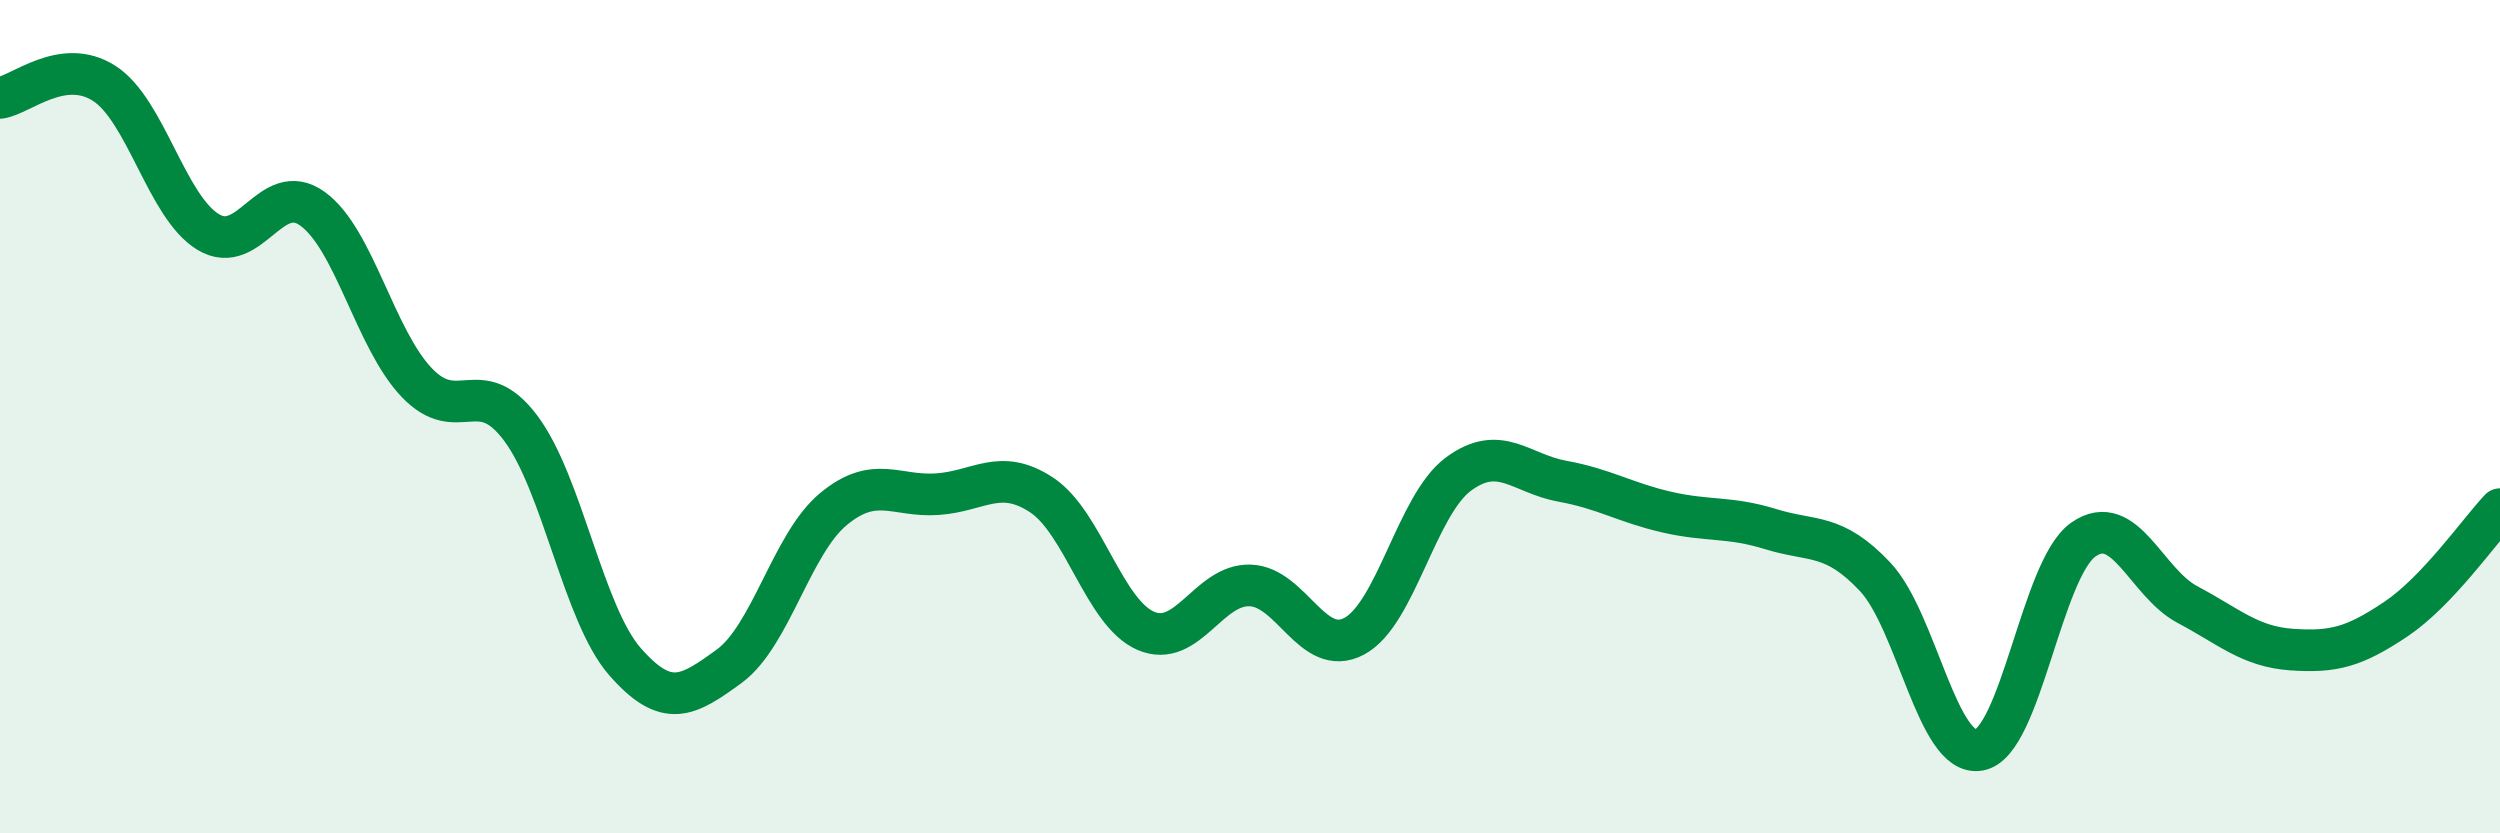
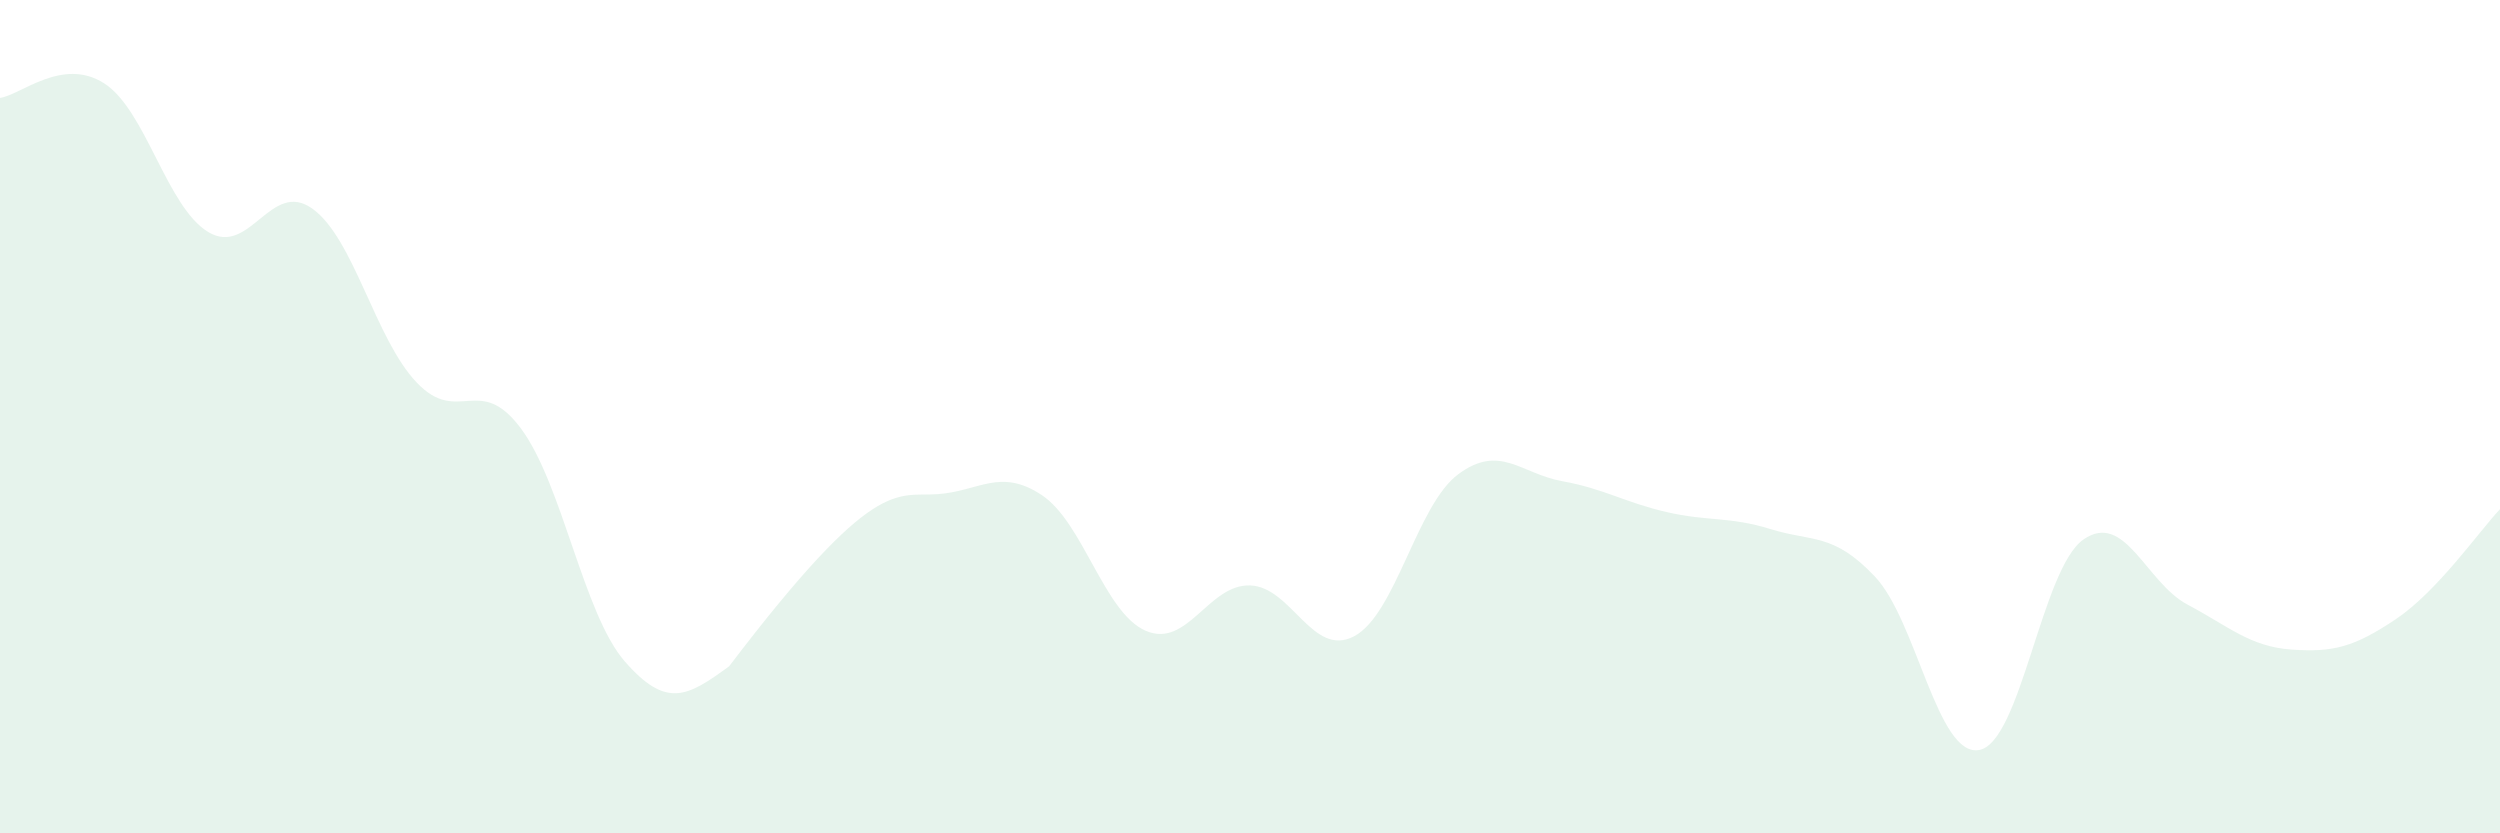
<svg xmlns="http://www.w3.org/2000/svg" width="60" height="20" viewBox="0 0 60 20">
-   <path d="M 0,2.35 C 0.5,2.28 1.5,1.36 2.5,2 C 3.5,2.64 4,4.97 5,5.57 C 6,6.17 6.5,4.29 7.5,5.01 C 8.5,5.73 9,8.13 10,9.18 C 11,10.23 11.5,8.94 12.5,10.28 C 13.5,11.62 14,14.74 15,15.88 C 16,17.02 16.5,16.72 17.5,15.99 C 18.5,15.26 19,13.05 20,12.22 C 21,11.39 21.5,11.93 22.5,11.86 C 23.5,11.79 24,11.22 25,11.88 C 26,12.54 26.5,14.71 27.5,15.14 C 28.5,15.57 29,14.02 30,14.05 C 31,14.08 31.5,15.8 32.5,15.27 C 33.5,14.74 34,12.12 35,11.38 C 36,10.64 36.5,11.37 37.5,11.55 C 38.5,11.73 39,12.06 40,12.29 C 41,12.52 41.5,12.39 42.5,12.7 C 43.5,13.01 44,12.78 45,13.84 C 46,14.9 46.5,18.18 47.5,18 C 48.5,17.82 49,13.65 50,12.95 C 51,12.25 51.5,13.98 52.5,14.51 C 53.5,15.04 54,15.52 55,15.59 C 56,15.66 56.5,15.53 57.5,14.86 C 58.5,14.19 59.5,12.75 60,12.22L60 20L0 20Z" fill="#008740" opacity="0.1" stroke-linecap="round" stroke-linejoin="round" />
-   <path d="M 0,2.35 C 0.5,2.28 1.5,1.36 2.5,2 C 3.5,2.64 4,4.97 5,5.57 C 6,6.17 6.5,4.29 7.5,5.01 C 8.5,5.73 9,8.13 10,9.18 C 11,10.23 11.5,8.94 12.5,10.28 C 13.5,11.62 14,14.74 15,15.88 C 16,17.02 16.5,16.72 17.5,15.99 C 18.5,15.26 19,13.05 20,12.22 C 21,11.39 21.5,11.93 22.5,11.86 C 23.5,11.79 24,11.22 25,11.88 C 26,12.54 26.5,14.71 27.5,15.14 C 28.5,15.57 29,14.02 30,14.05 C 31,14.08 31.5,15.8 32.5,15.27 C 33.5,14.74 34,12.12 35,11.38 C 36,10.64 36.5,11.37 37.5,11.55 C 38.5,11.73 39,12.06 40,12.29 C 41,12.52 41.5,12.39 42.5,12.7 C 43.5,13.01 44,12.78 45,13.84 C 46,14.9 46.5,18.18 47.5,18 C 48.5,17.82 49,13.65 50,12.95 C 51,12.25 51.5,13.98 52.5,14.51 C 53.5,15.04 54,15.52 55,15.59 C 56,15.66 56.5,15.53 57.5,14.86 C 58.5,14.19 59.5,12.75 60,12.22" stroke="#008740" stroke-width="1" fill="none" stroke-linecap="round" stroke-linejoin="round" />
+   <path d="M 0,2.35 C 0.5,2.28 1.5,1.36 2.5,2 C 3.5,2.64 4,4.97 5,5.57 C 6,6.17 6.5,4.29 7.5,5.01 C 8.5,5.73 9,8.13 10,9.18 C 11,10.23 11.5,8.94 12.5,10.28 C 13.5,11.62 14,14.74 15,15.88 C 16,17.02 16.5,16.72 17.5,15.99 C 21,11.39 21.5,11.93 22.5,11.86 C 23.5,11.79 24,11.22 25,11.88 C 26,12.54 26.5,14.71 27.5,15.14 C 28.5,15.57 29,14.02 30,14.05 C 31,14.08 31.5,15.8 32.5,15.27 C 33.5,14.74 34,12.12 35,11.38 C 36,10.64 36.5,11.37 37.5,11.55 C 38.5,11.73 39,12.06 40,12.29 C 41,12.52 41.5,12.39 42.5,12.7 C 43.5,13.01 44,12.78 45,13.84 C 46,14.9 46.5,18.18 47.5,18 C 48.5,17.82 49,13.65 50,12.95 C 51,12.25 51.5,13.98 52.5,14.51 C 53.5,15.04 54,15.52 55,15.59 C 56,15.66 56.5,15.53 57.5,14.86 C 58.5,14.19 59.5,12.75 60,12.22L60 20L0 20Z" fill="#008740" opacity="0.1" stroke-linecap="round" stroke-linejoin="round" />
</svg>